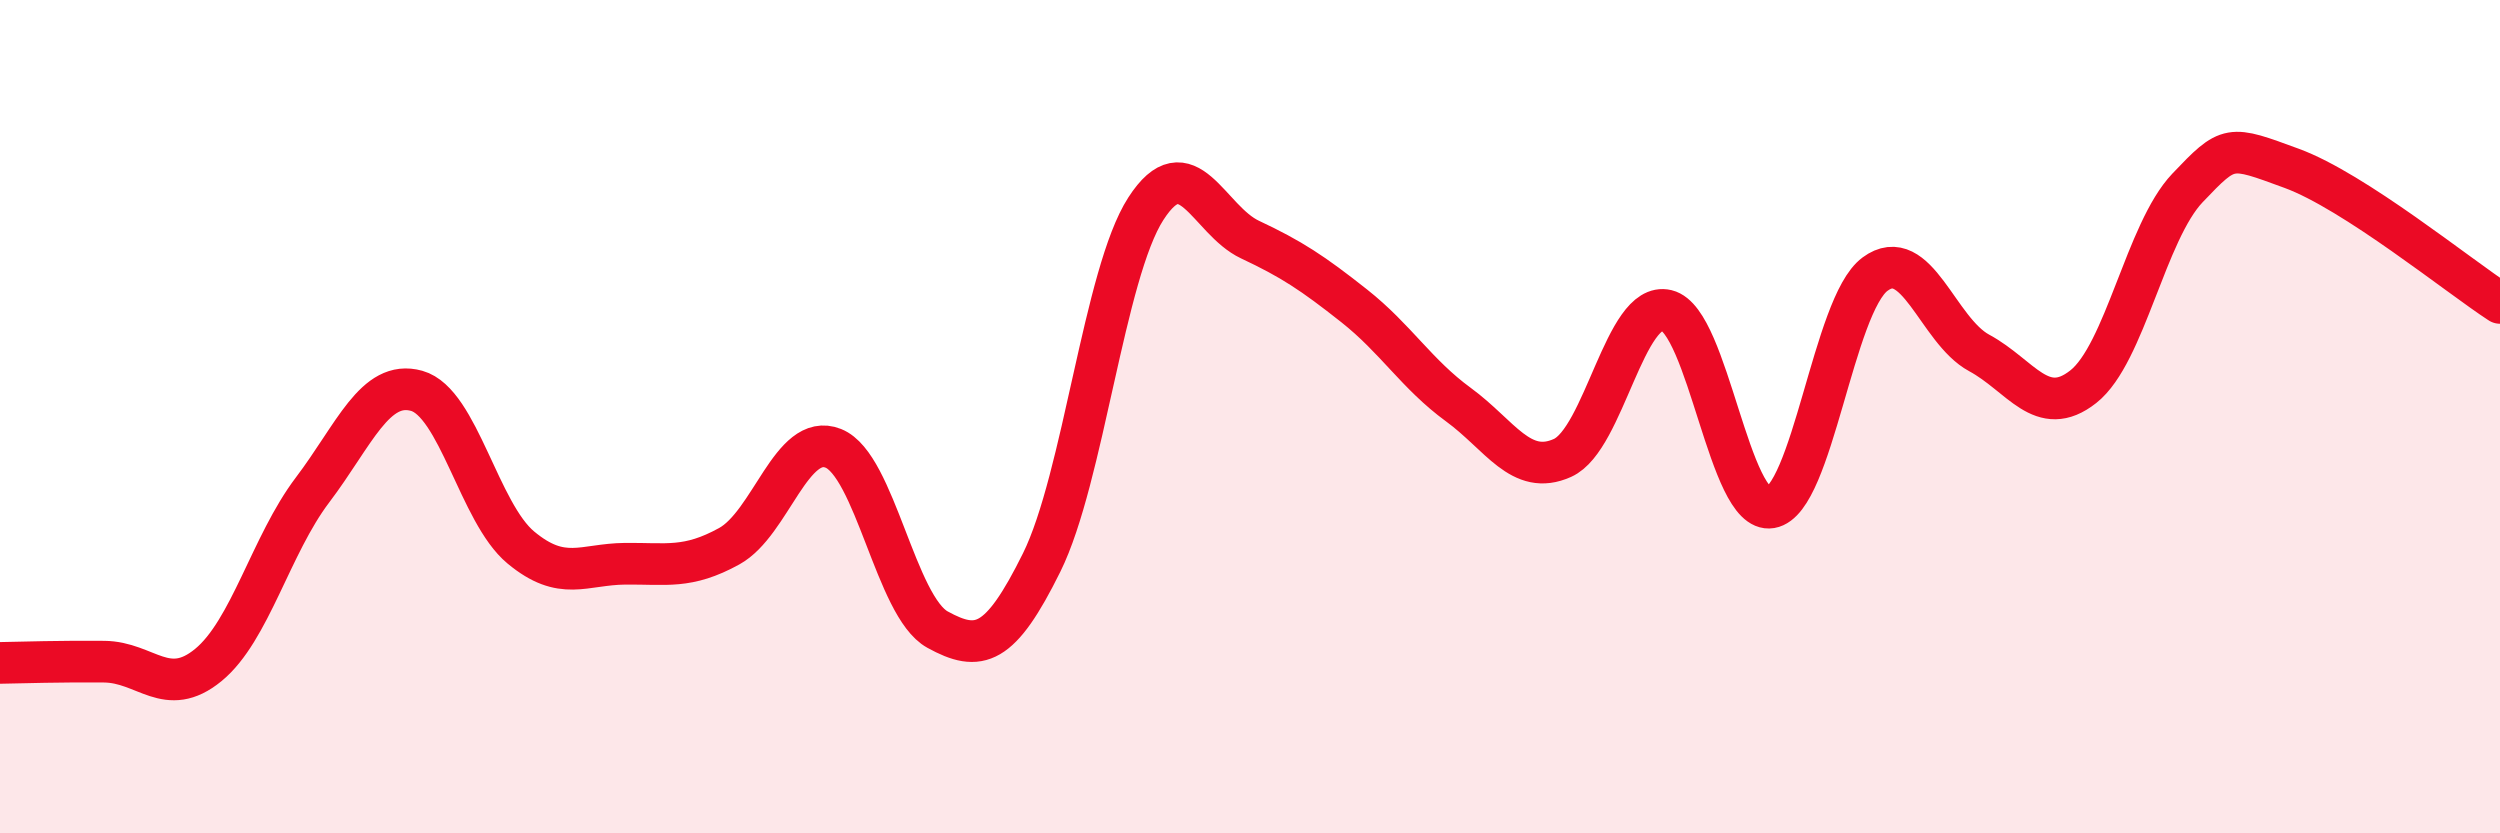
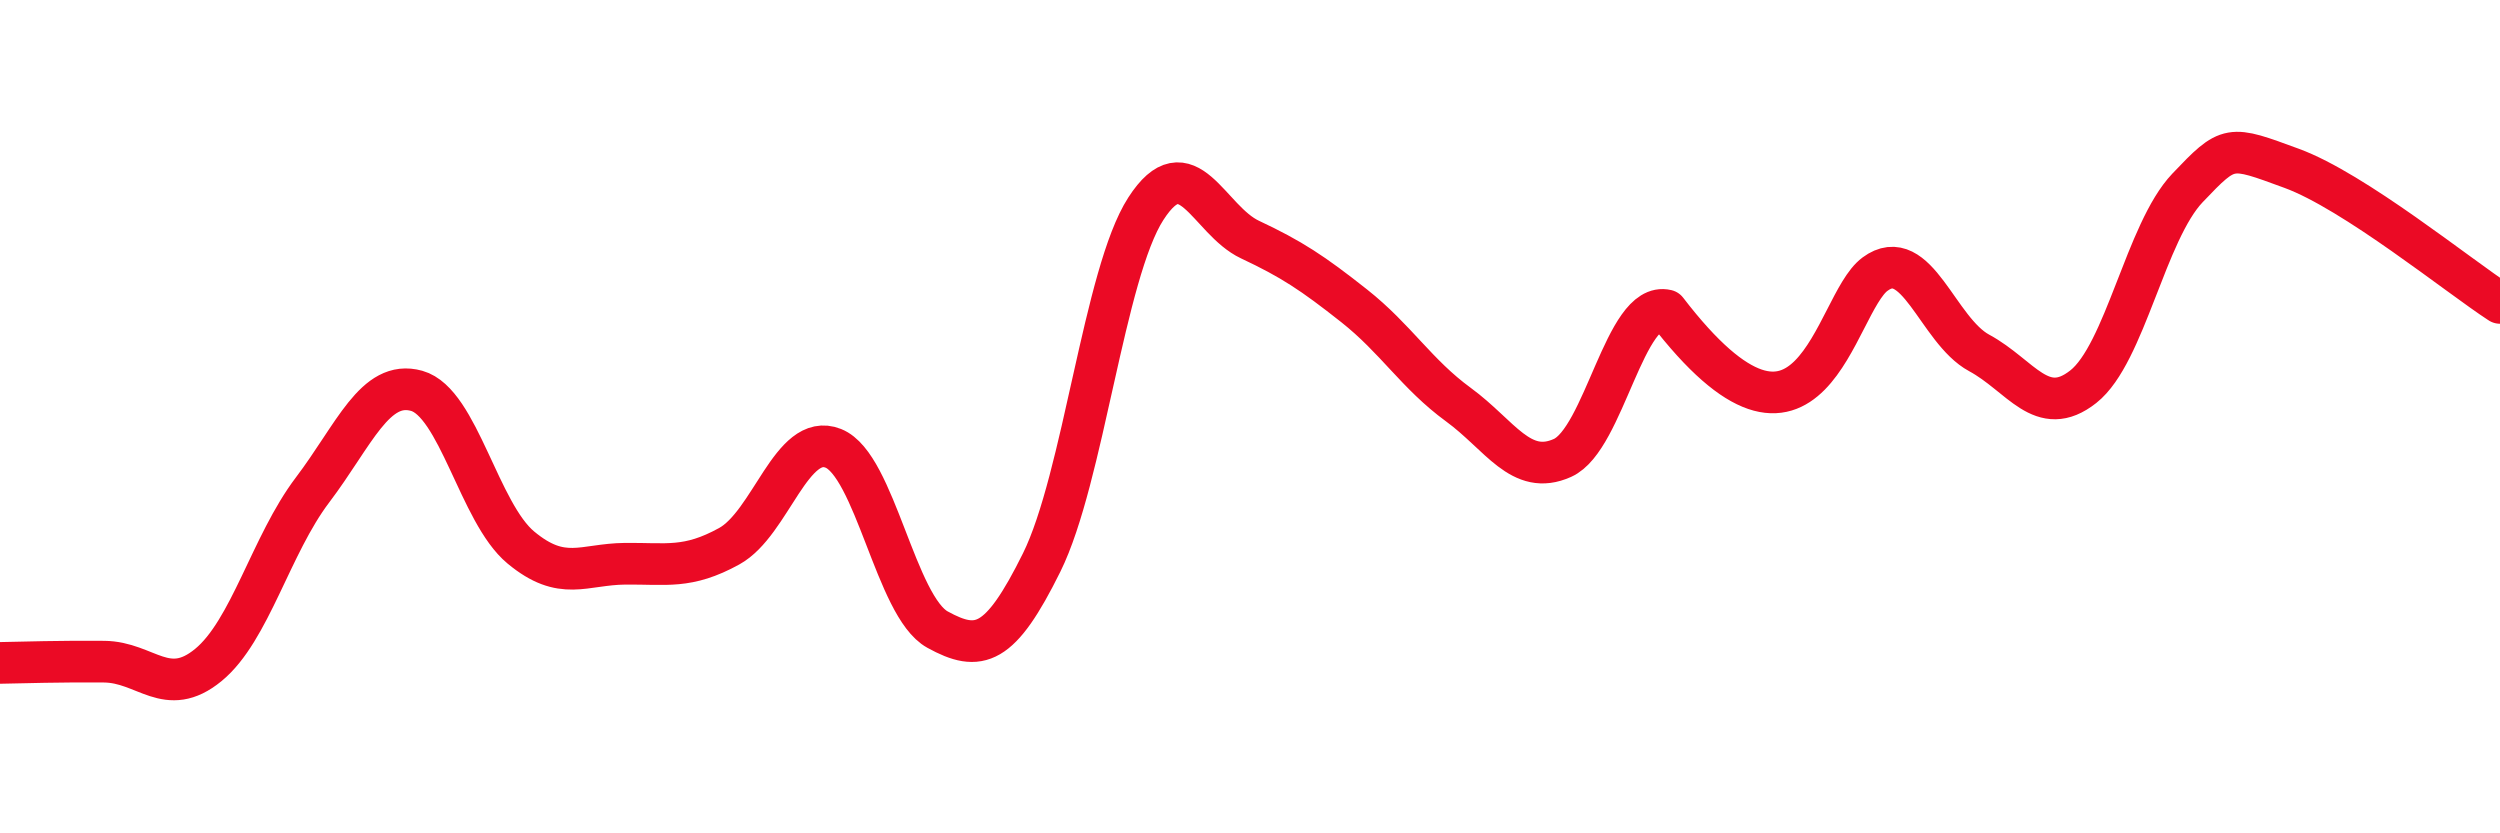
<svg xmlns="http://www.w3.org/2000/svg" width="60" height="20" viewBox="0 0 60 20">
-   <path d="M 0,15.91 C 0.5,15.9 1.5,15.87 2.5,15.88 C 3.5,15.89 4,16.78 5,15.96 C 6,15.14 6.5,13.08 7.5,11.76 C 8.5,10.44 9,9.1 10,9.38 C 11,9.66 11.5,12.31 12.5,13.14 C 13.5,13.97 14,13.54 15,13.53 C 16,13.52 16.5,13.66 17.5,13.11 C 18.5,12.56 19,10.36 20,10.76 C 21,11.16 21.5,14.56 22.5,15.11 C 23.5,15.66 24,15.52 25,13.5 C 26,11.48 26.5,6.56 27.5,5.01 C 28.5,3.46 29,5.28 30,5.75 C 31,6.22 31.5,6.55 32.5,7.34 C 33.5,8.13 34,8.98 35,9.71 C 36,10.44 36.5,11.44 37.5,10.99 C 38.5,10.54 39,7.21 40,7.45 C 41,7.69 41.5,12.35 42.5,12.18 C 43.5,12.01 44,7.32 45,6.58 C 46,5.84 46.5,7.93 47.5,8.47 C 48.5,9.01 49,10.07 50,9.28 C 51,8.49 51.5,5.56 52.5,4.51 C 53.5,3.46 53.5,3.49 55,4.04 C 56.5,4.59 59,6.62 60,7.27L60 20L0 20Z" fill="#EB0A25" opacity="0.1" stroke-linecap="round" stroke-linejoin="round" />
-   <path d="M 0,15.91 C 0.5,15.9 1.5,15.87 2.5,15.88 C 3.5,15.89 4,16.78 5,15.96 C 6,15.14 6.5,13.08 7.5,11.76 C 8.5,10.44 9,9.1 10,9.38 C 11,9.66 11.5,12.31 12.5,13.14 C 13.5,13.97 14,13.54 15,13.53 C 16,13.52 16.5,13.66 17.5,13.11 C 18.5,12.56 19,10.36 20,10.76 C 21,11.16 21.5,14.56 22.5,15.11 C 23.5,15.66 24,15.52 25,13.5 C 26,11.48 26.5,6.56 27.5,5.01 C 28.5,3.46 29,5.28 30,5.75 C 31,6.22 31.5,6.55 32.5,7.34 C 33.5,8.13 34,8.98 35,9.71 C 36,10.44 36.5,11.44 37.5,10.99 C 38.5,10.54 39,7.21 40,7.45 C 41,7.69 41.5,12.35 42.5,12.18 C 43.5,12.01 44,7.32 45,6.58 C 46,5.84 46.5,7.93 47.5,8.47 C 48.5,9.01 49,10.07 50,9.28 C 51,8.49 51.5,5.56 52.5,4.51 C 53.5,3.46 53.5,3.49 55,4.04 C 56.5,4.59 59,6.62 60,7.27" stroke="#EB0A25" stroke-width="1" fill="none" stroke-linecap="round" stroke-linejoin="round" />
+   <path d="M 0,15.91 C 0.5,15.9 1.5,15.87 2.5,15.88 C 3.5,15.89 4,16.78 5,15.96 C 6,15.14 6.5,13.08 7.5,11.76 C 8.5,10.44 9,9.1 10,9.38 C 11,9.66 11.5,12.31 12.5,13.14 C 13.5,13.97 14,13.54 15,13.53 C 16,13.52 16.5,13.66 17.5,13.11 C 18.5,12.56 19,10.36 20,10.76 C 21,11.16 21.5,14.56 22.5,15.11 C 23.5,15.66 24,15.52 25,13.5 C 26,11.48 26.5,6.56 27.5,5.01 C 28.5,3.46 29,5.28 30,5.75 C 31,6.22 31.5,6.55 32.5,7.34 C 33.5,8.13 34,8.98 35,9.71 C 36,10.44 36.5,11.44 37.5,10.99 C 38.5,10.54 39,7.21 40,7.45 C 43.5,12.01 44,7.32 45,6.58 C 46,5.84 46.5,7.93 47.5,8.47 C 48.5,9.01 49,10.07 50,9.28 C 51,8.49 51.5,5.56 52.5,4.51 C 53.5,3.46 53.5,3.49 55,4.04 C 56.5,4.59 59,6.62 60,7.27" stroke="#EB0A25" stroke-width="1" fill="none" stroke-linecap="round" stroke-linejoin="round" />
</svg>